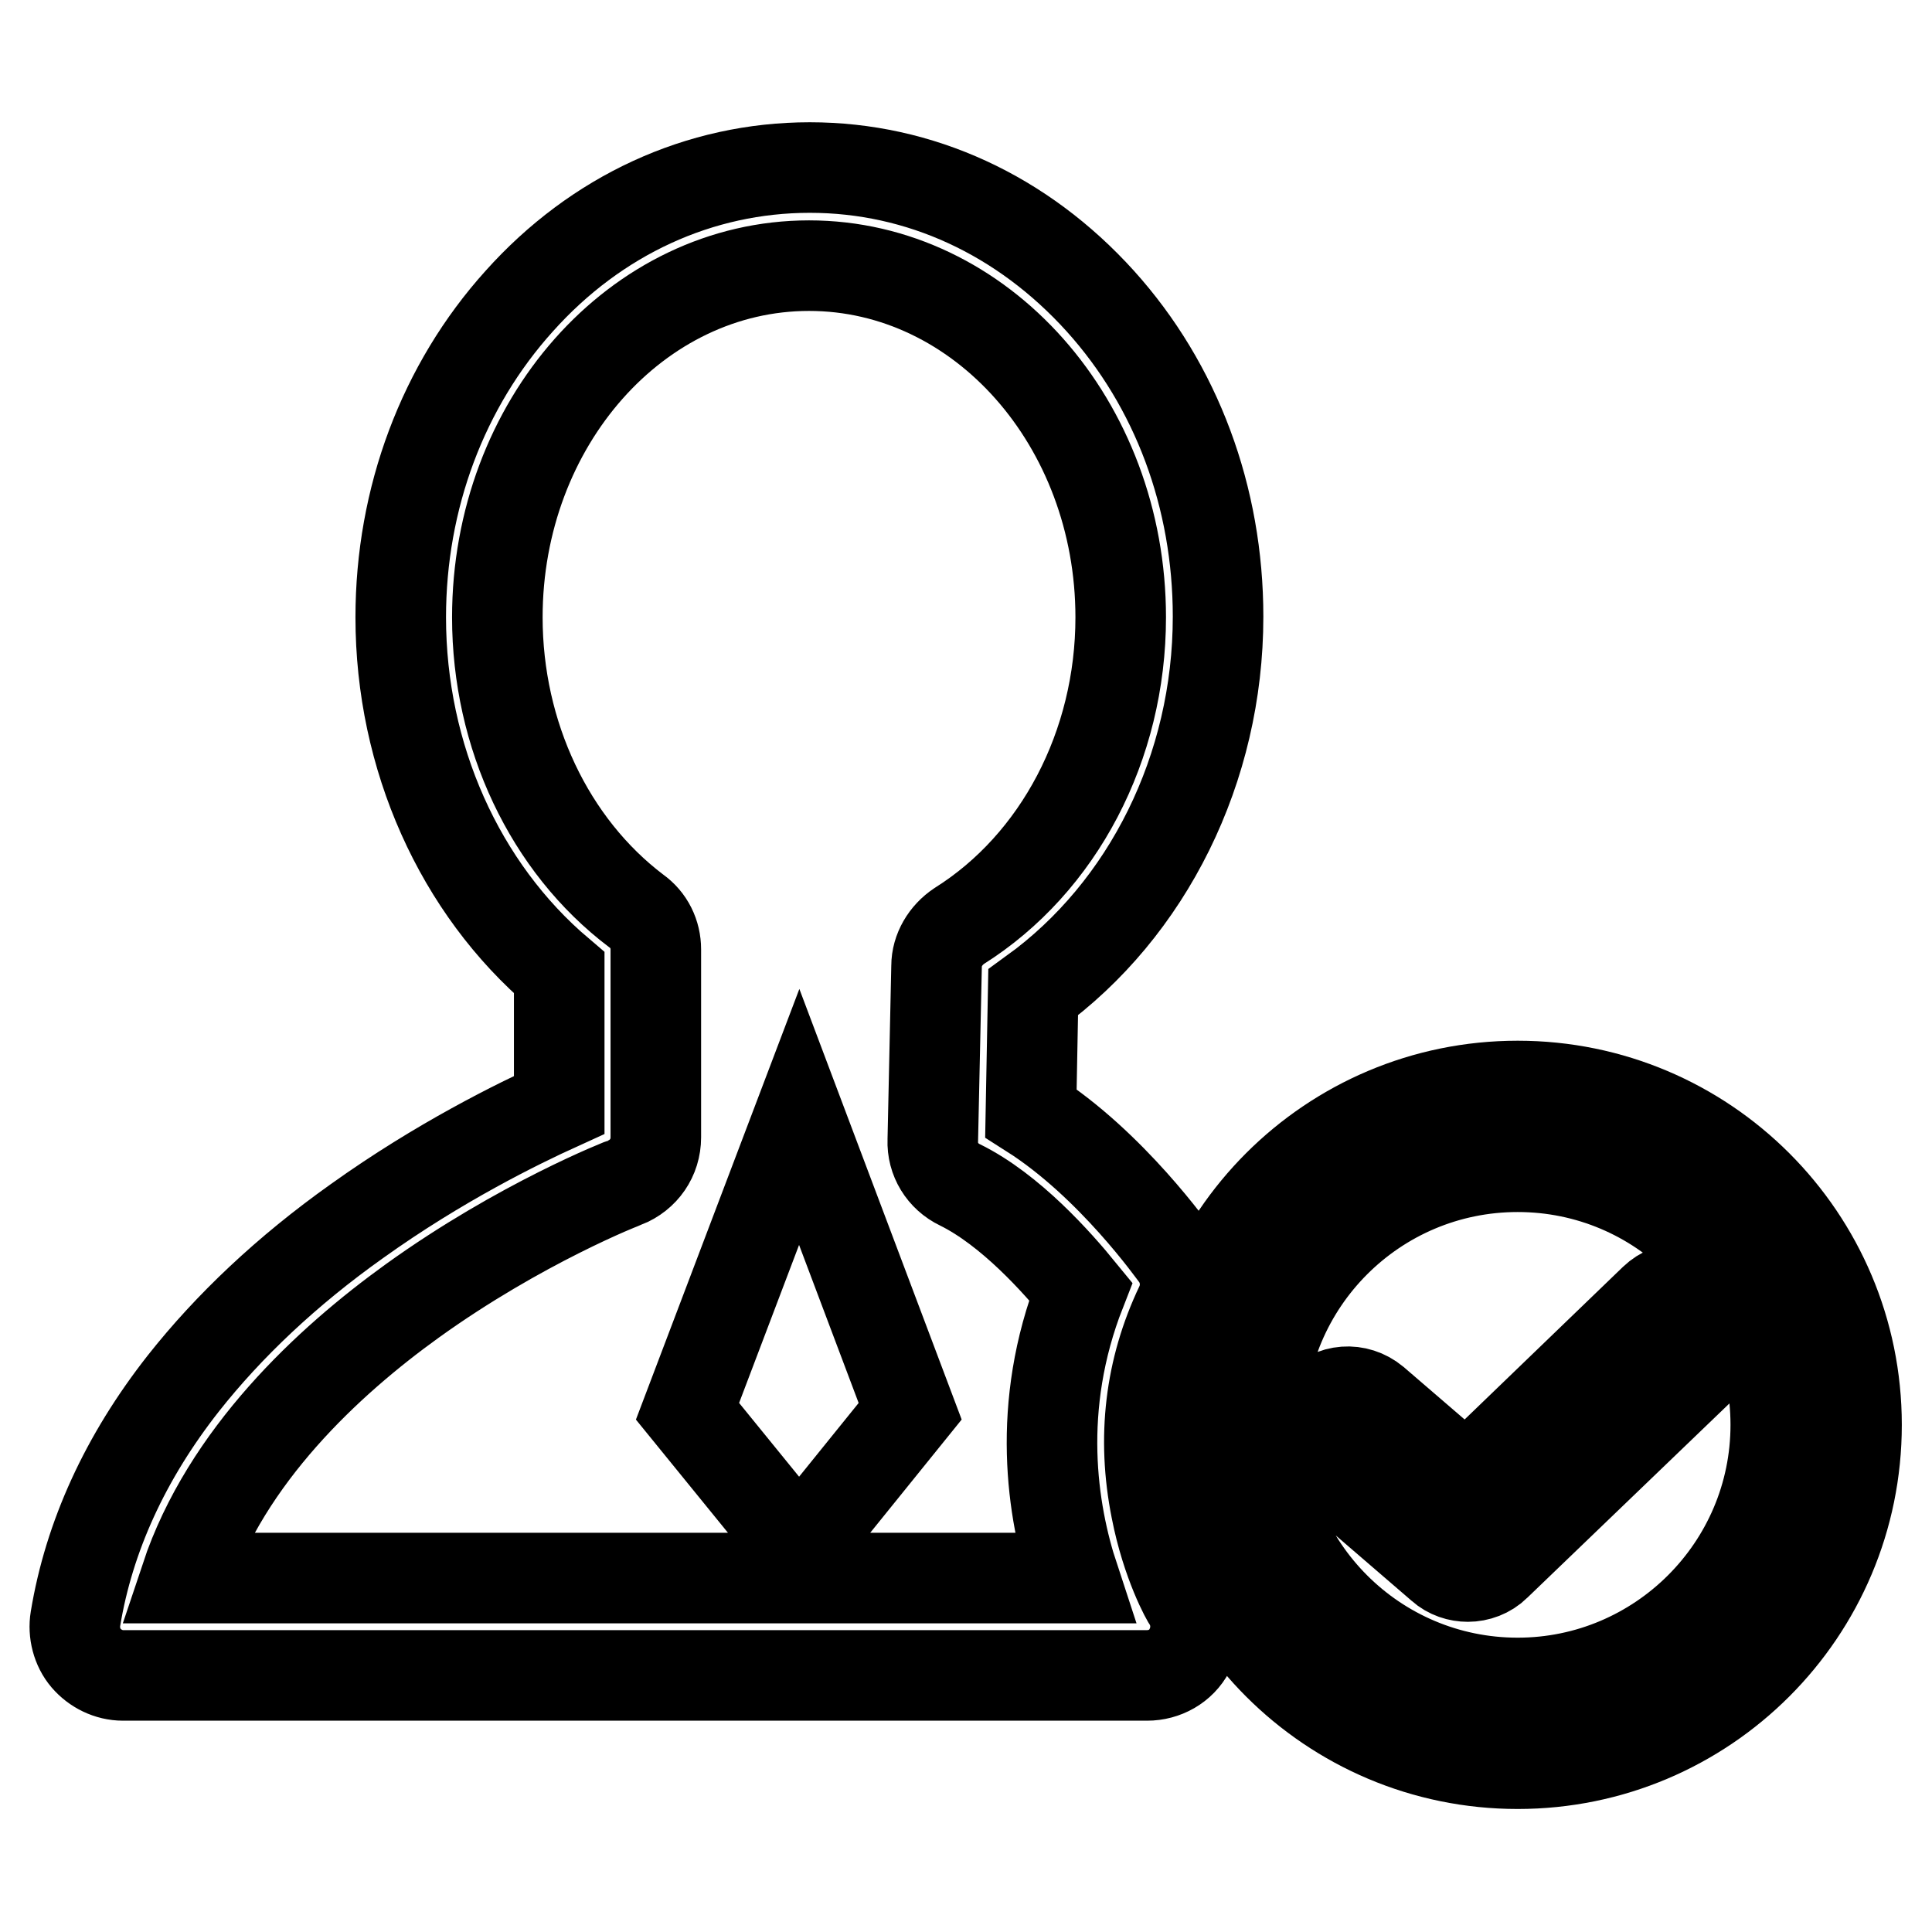
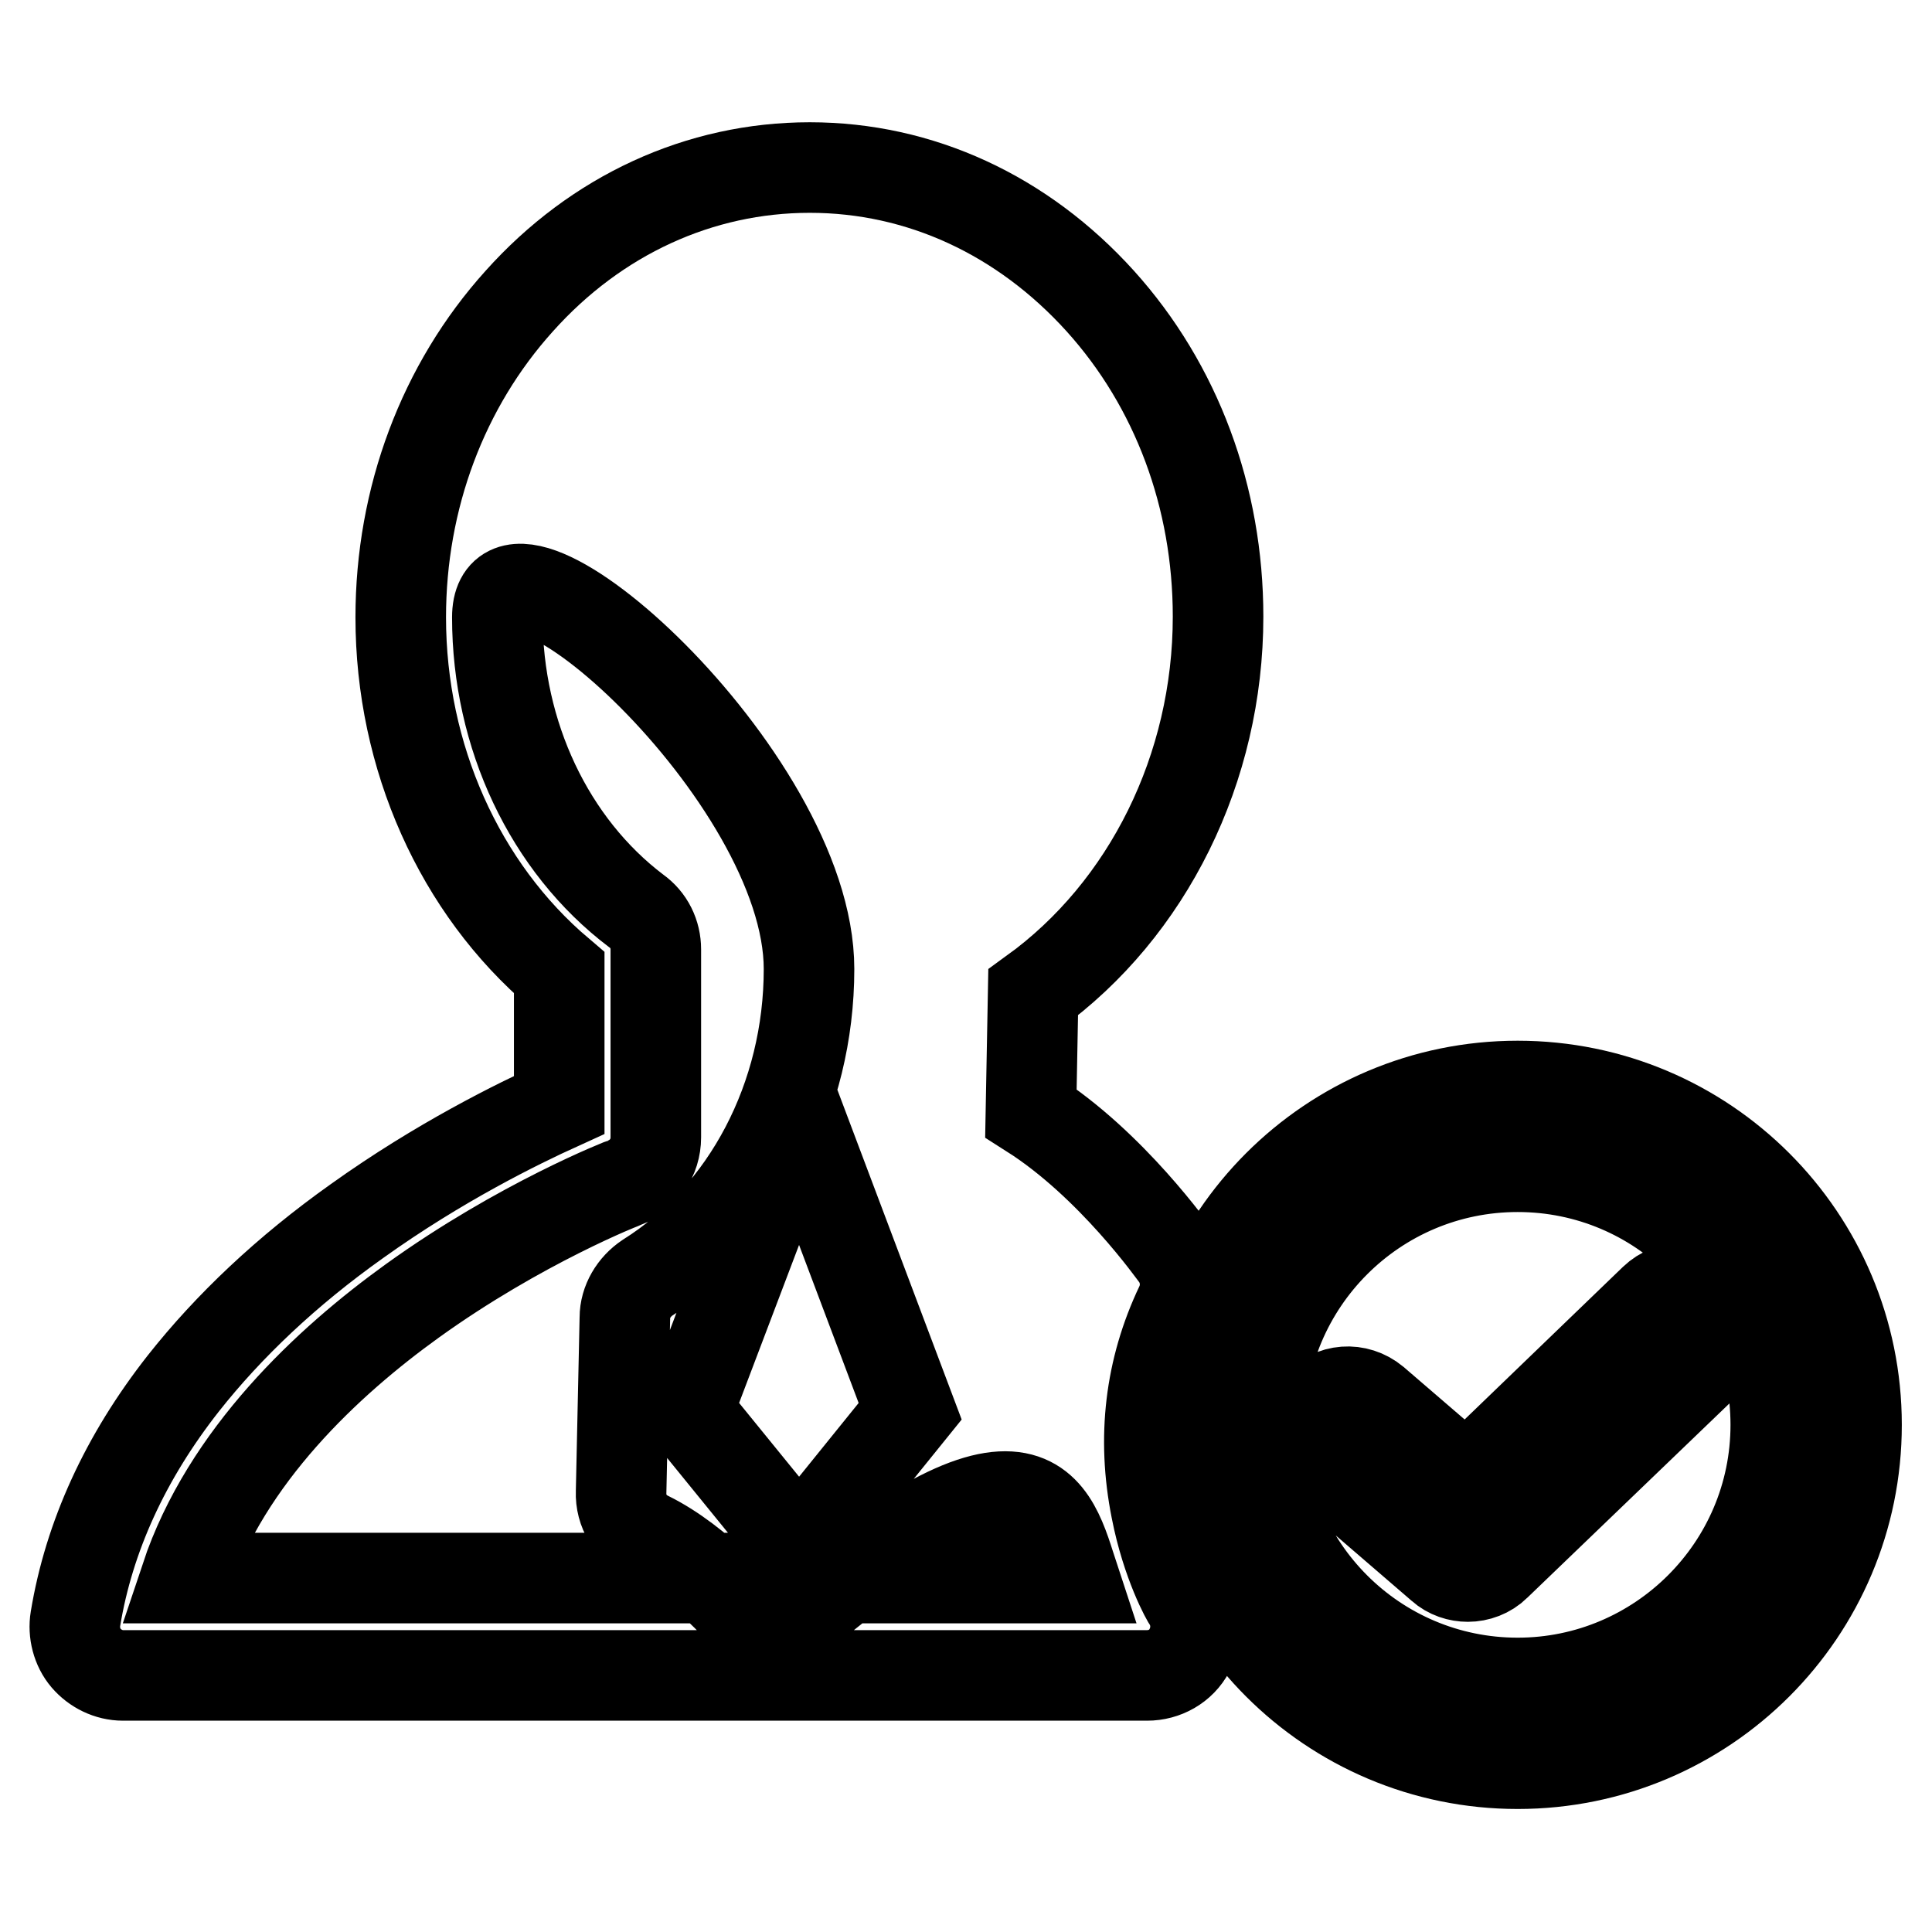
<svg xmlns="http://www.w3.org/2000/svg" version="1.1" x="0px" y="0px" viewBox="0 0 256 256" enable-background="new 0 0 256 256" xml:space="preserve">
  <g>
-     <path stroke-width="12" fill-opacity="0" stroke="#000000" d="M153.2,200c-1.9-9.5-0.8-18.6,3.2-27c1-2.1,0.8-4.6-0.5-6.5c-0.4-0.5-8.6-12.2-19.3-19l0.3-16 c15.2-11,24.5-29.7,24.5-49.8c0-15.8-5.5-30.6-15.6-41.8c-10.3-11.4-23.9-17.7-38.5-17.7c-14.6,0-28.3,6.3-38.5,17.7 C58.7,51.1,53.1,66,53.1,81.8c0,18.5,7.8,35.9,21,47.1v17.5c-5.5,2.5-15.9,7.6-26.8,15.4c-9.3,6.6-17,13.9-23,21.5 c-7.7,9.8-12.5,20.3-14.3,31.2c-0.3,1.8,0.2,3.8,1.4,5.2c1.2,1.4,3,2.3,4.9,2.3H152c2.3,0,4.5-1.2,5.6-3.3c1.1-2,1.1-4.5-0.1-6.5 C157.3,212,154.6,207.2,153.2,200z M142.3,209.1H24.6c5.4-16.2,18.9-28.7,30-36.7c14.3-10.3,28.1-15.7,28.2-15.7 c2.5-1,4.1-3.3,4.1-6v-24.9c0-2-0.9-3.9-2.6-5.1C72.8,112,65.9,97.4,65.9,81.8c0-25.7,18.5-46.6,41.3-46.6s41.3,20.9,41.3,46.6 c0,17-8.2,32.6-21.4,40.9c-1.8,1.2-3,3.2-3,5.3l-0.5,23.1c-0.1,2.5,1.3,4.8,3.6,5.9c6.7,3.3,12.9,10.3,16,14.1 C137.2,186.4,139.4,200.3,142.3,209.1z M201.1,143.9c-24.8,0-44.9,20.1-44.9,44.9s20.1,44.9,44.9,44.9s44.9-20.1,44.9-44.9 S225.9,143.9,201.1,143.9L201.1,143.9z M201.1,223c-18.9,0-34.2-15.3-34.2-34.2s15.3-34.2,34.2-34.2s34.2,15.3,34.2,34.2 S219.9,223,201.1,223z M91.1,187l14.8,18.2l14.7-18.2l-14.7-39L91.1,187z M226.8,172.3c-2.1-2.1-5.4-2.2-7.6-0.1l-24.9,24 l-12.2-10.5c-2.3-1.9-5.6-1.7-7.6,0.6c-1.9,2.3-1.7,5.6,0.6,7.6l15.9,13.7c1,0.9,2.3,1.3,3.5,1.3c1.3,0,2.7-0.5,3.7-1.5l28.4-27.3 C228.7,177.8,228.8,174.4,226.8,172.3L226.8,172.3z" />
+     <path stroke-width="12" fill-opacity="0" stroke="#000000" d="M153.2,200c-1.9-9.5-0.8-18.6,3.2-27c1-2.1,0.8-4.6-0.5-6.5c-0.4-0.5-8.6-12.2-19.3-19l0.3-16 c15.2-11,24.5-29.7,24.5-49.8c0-15.8-5.5-30.6-15.6-41.8c-10.3-11.4-23.9-17.7-38.5-17.7c-14.6,0-28.3,6.3-38.5,17.7 C58.7,51.1,53.1,66,53.1,81.8c0,18.5,7.8,35.9,21,47.1v17.5c-5.5,2.5-15.9,7.6-26.8,15.4c-9.3,6.6-17,13.9-23,21.5 c-7.7,9.8-12.5,20.3-14.3,31.2c-0.3,1.8,0.2,3.8,1.4,5.2c1.2,1.4,3,2.3,4.9,2.3H152c2.3,0,4.5-1.2,5.6-3.3c1.1-2,1.1-4.5-0.1-6.5 C157.3,212,154.6,207.2,153.2,200z M142.3,209.1H24.6c5.4-16.2,18.9-28.7,30-36.7c14.3-10.3,28.1-15.7,28.2-15.7 c2.5-1,4.1-3.3,4.1-6v-24.9c0-2-0.9-3.9-2.6-5.1C72.8,112,65.9,97.4,65.9,81.8s41.3,20.9,41.3,46.6 c0,17-8.2,32.6-21.4,40.9c-1.8,1.2-3,3.2-3,5.3l-0.5,23.1c-0.1,2.5,1.3,4.8,3.6,5.9c6.7,3.3,12.9,10.3,16,14.1 C137.2,186.4,139.4,200.3,142.3,209.1z M201.1,143.9c-24.8,0-44.9,20.1-44.9,44.9s20.1,44.9,44.9,44.9s44.9-20.1,44.9-44.9 S225.9,143.9,201.1,143.9L201.1,143.9z M201.1,223c-18.9,0-34.2-15.3-34.2-34.2s15.3-34.2,34.2-34.2s34.2,15.3,34.2,34.2 S219.9,223,201.1,223z M91.1,187l14.8,18.2l14.7-18.2l-14.7-39L91.1,187z M226.8,172.3c-2.1-2.1-5.4-2.2-7.6-0.1l-24.9,24 l-12.2-10.5c-2.3-1.9-5.6-1.7-7.6,0.6c-1.9,2.3-1.7,5.6,0.6,7.6l15.9,13.7c1,0.9,2.3,1.3,3.5,1.3c1.3,0,2.7-0.5,3.7-1.5l28.4-27.3 C228.7,177.8,228.8,174.4,226.8,172.3L226.8,172.3z" />
  </g>
</svg>